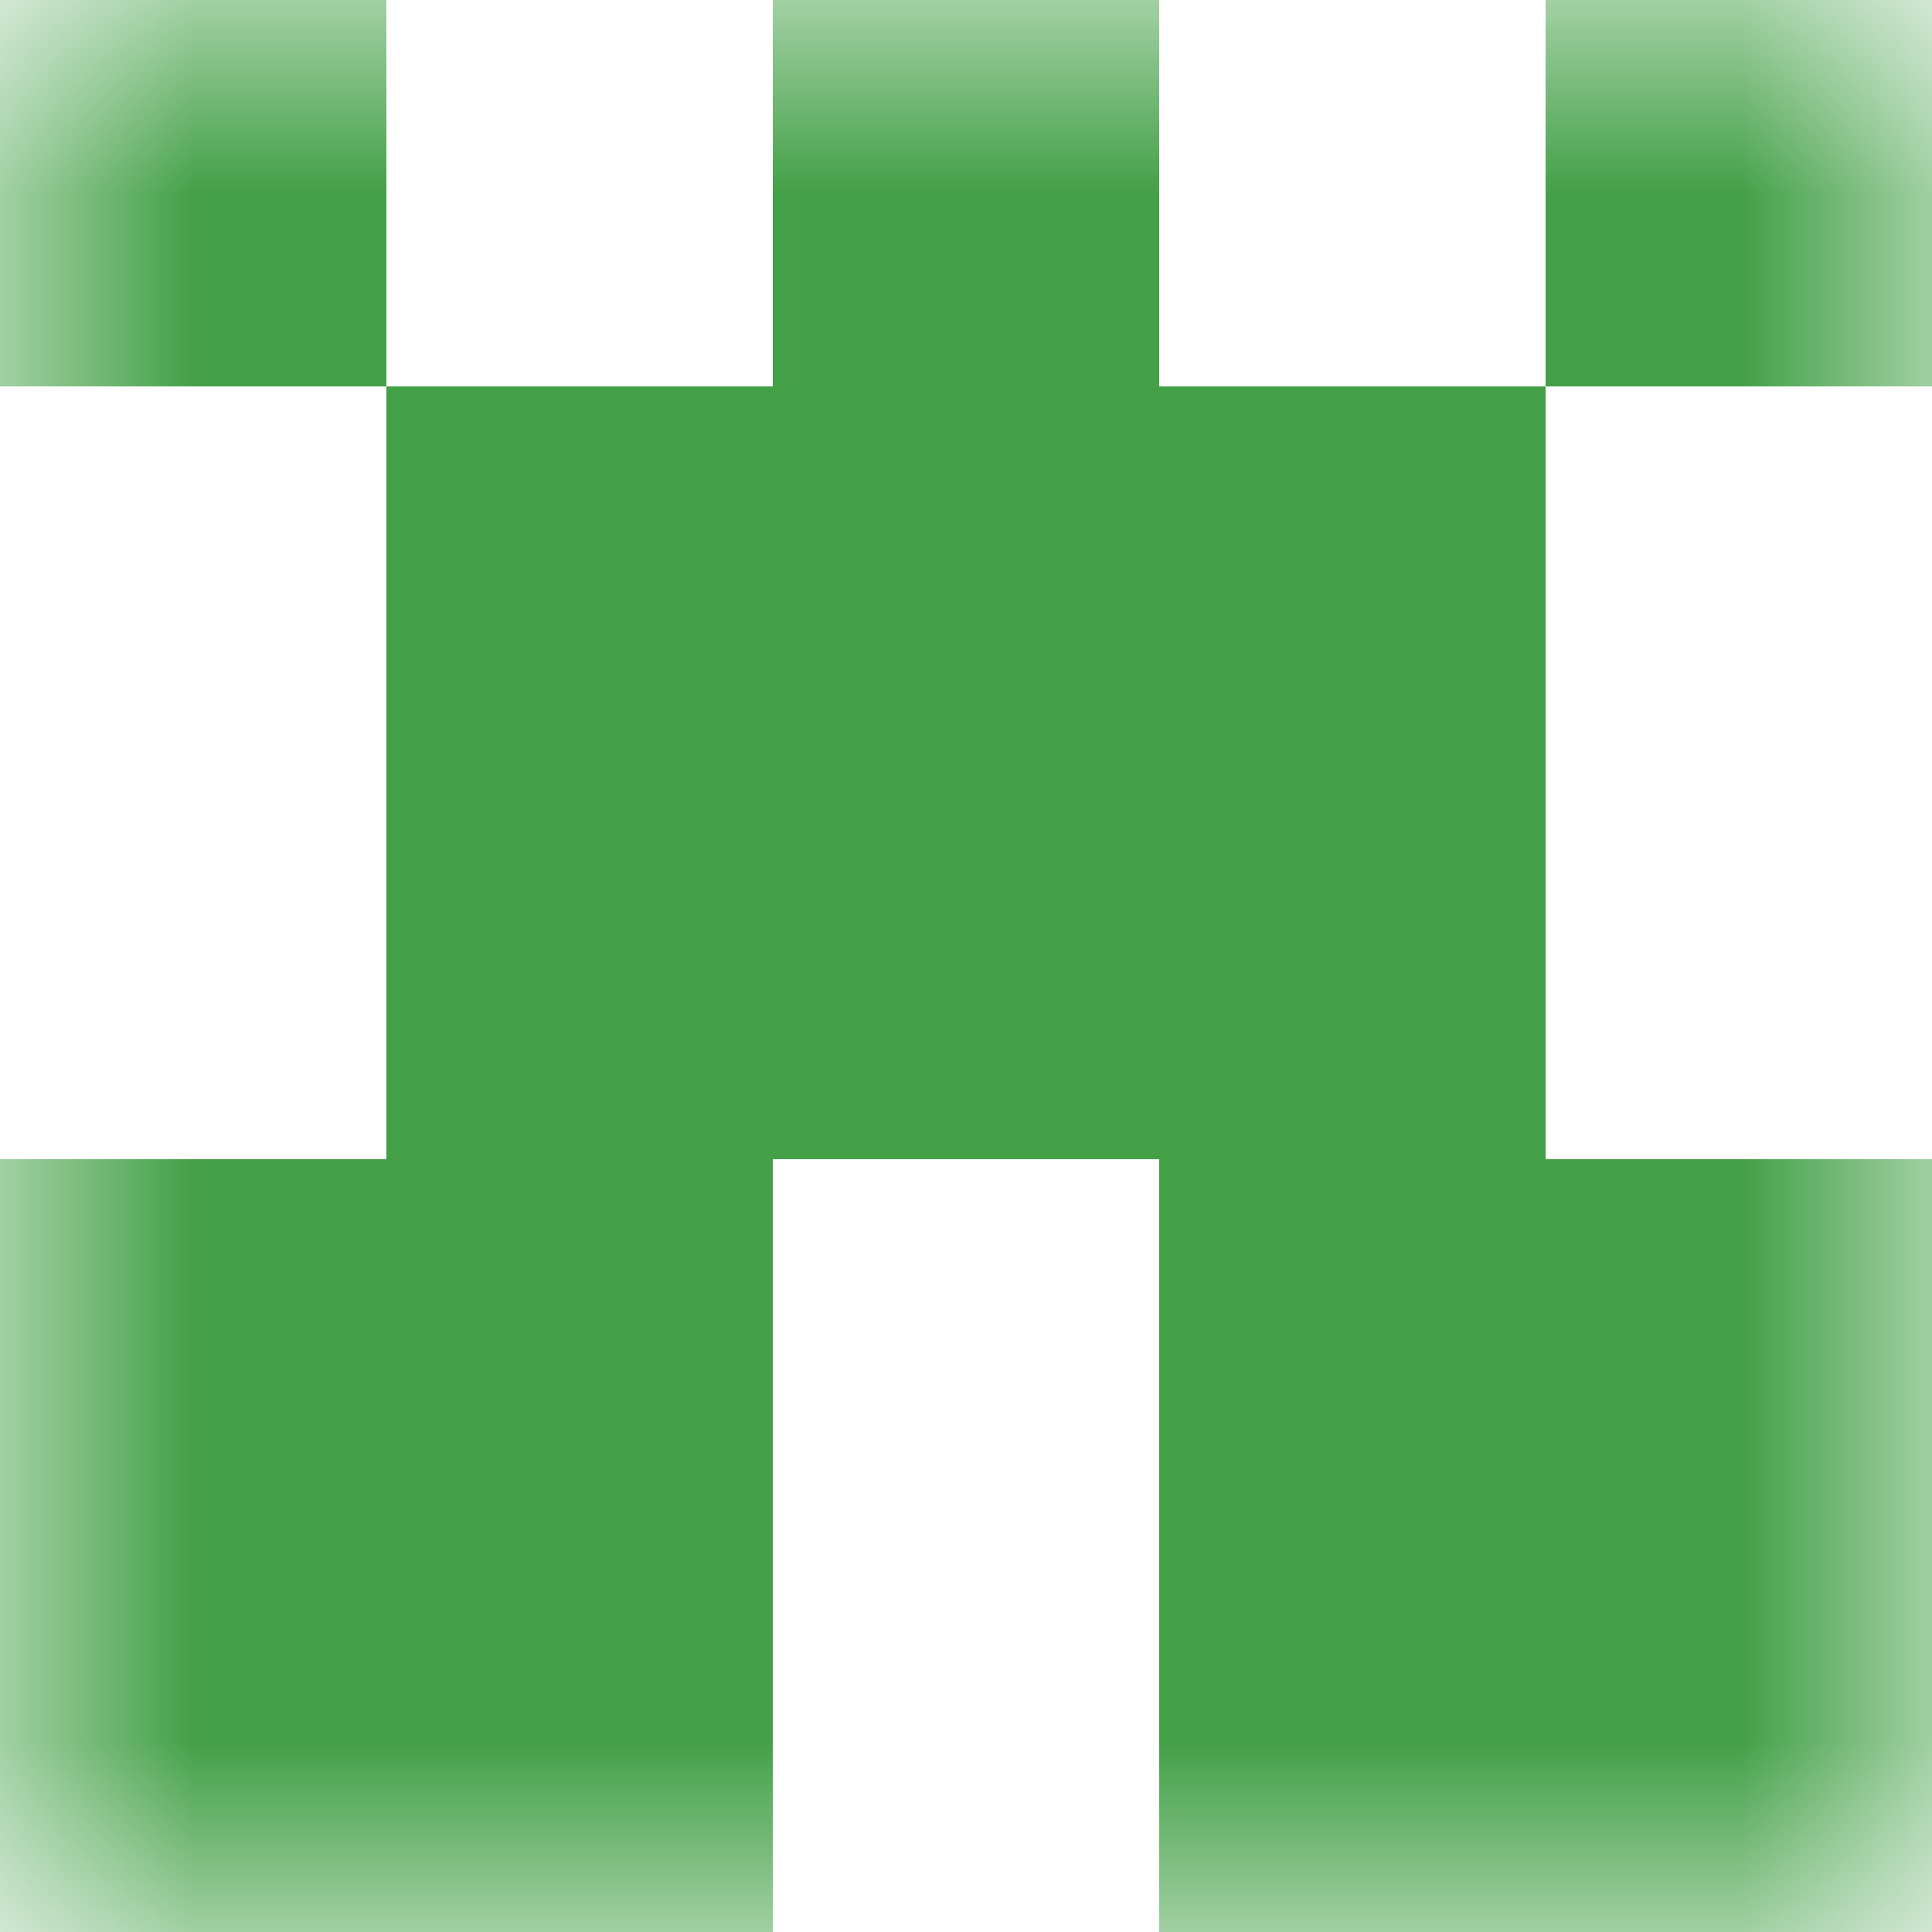
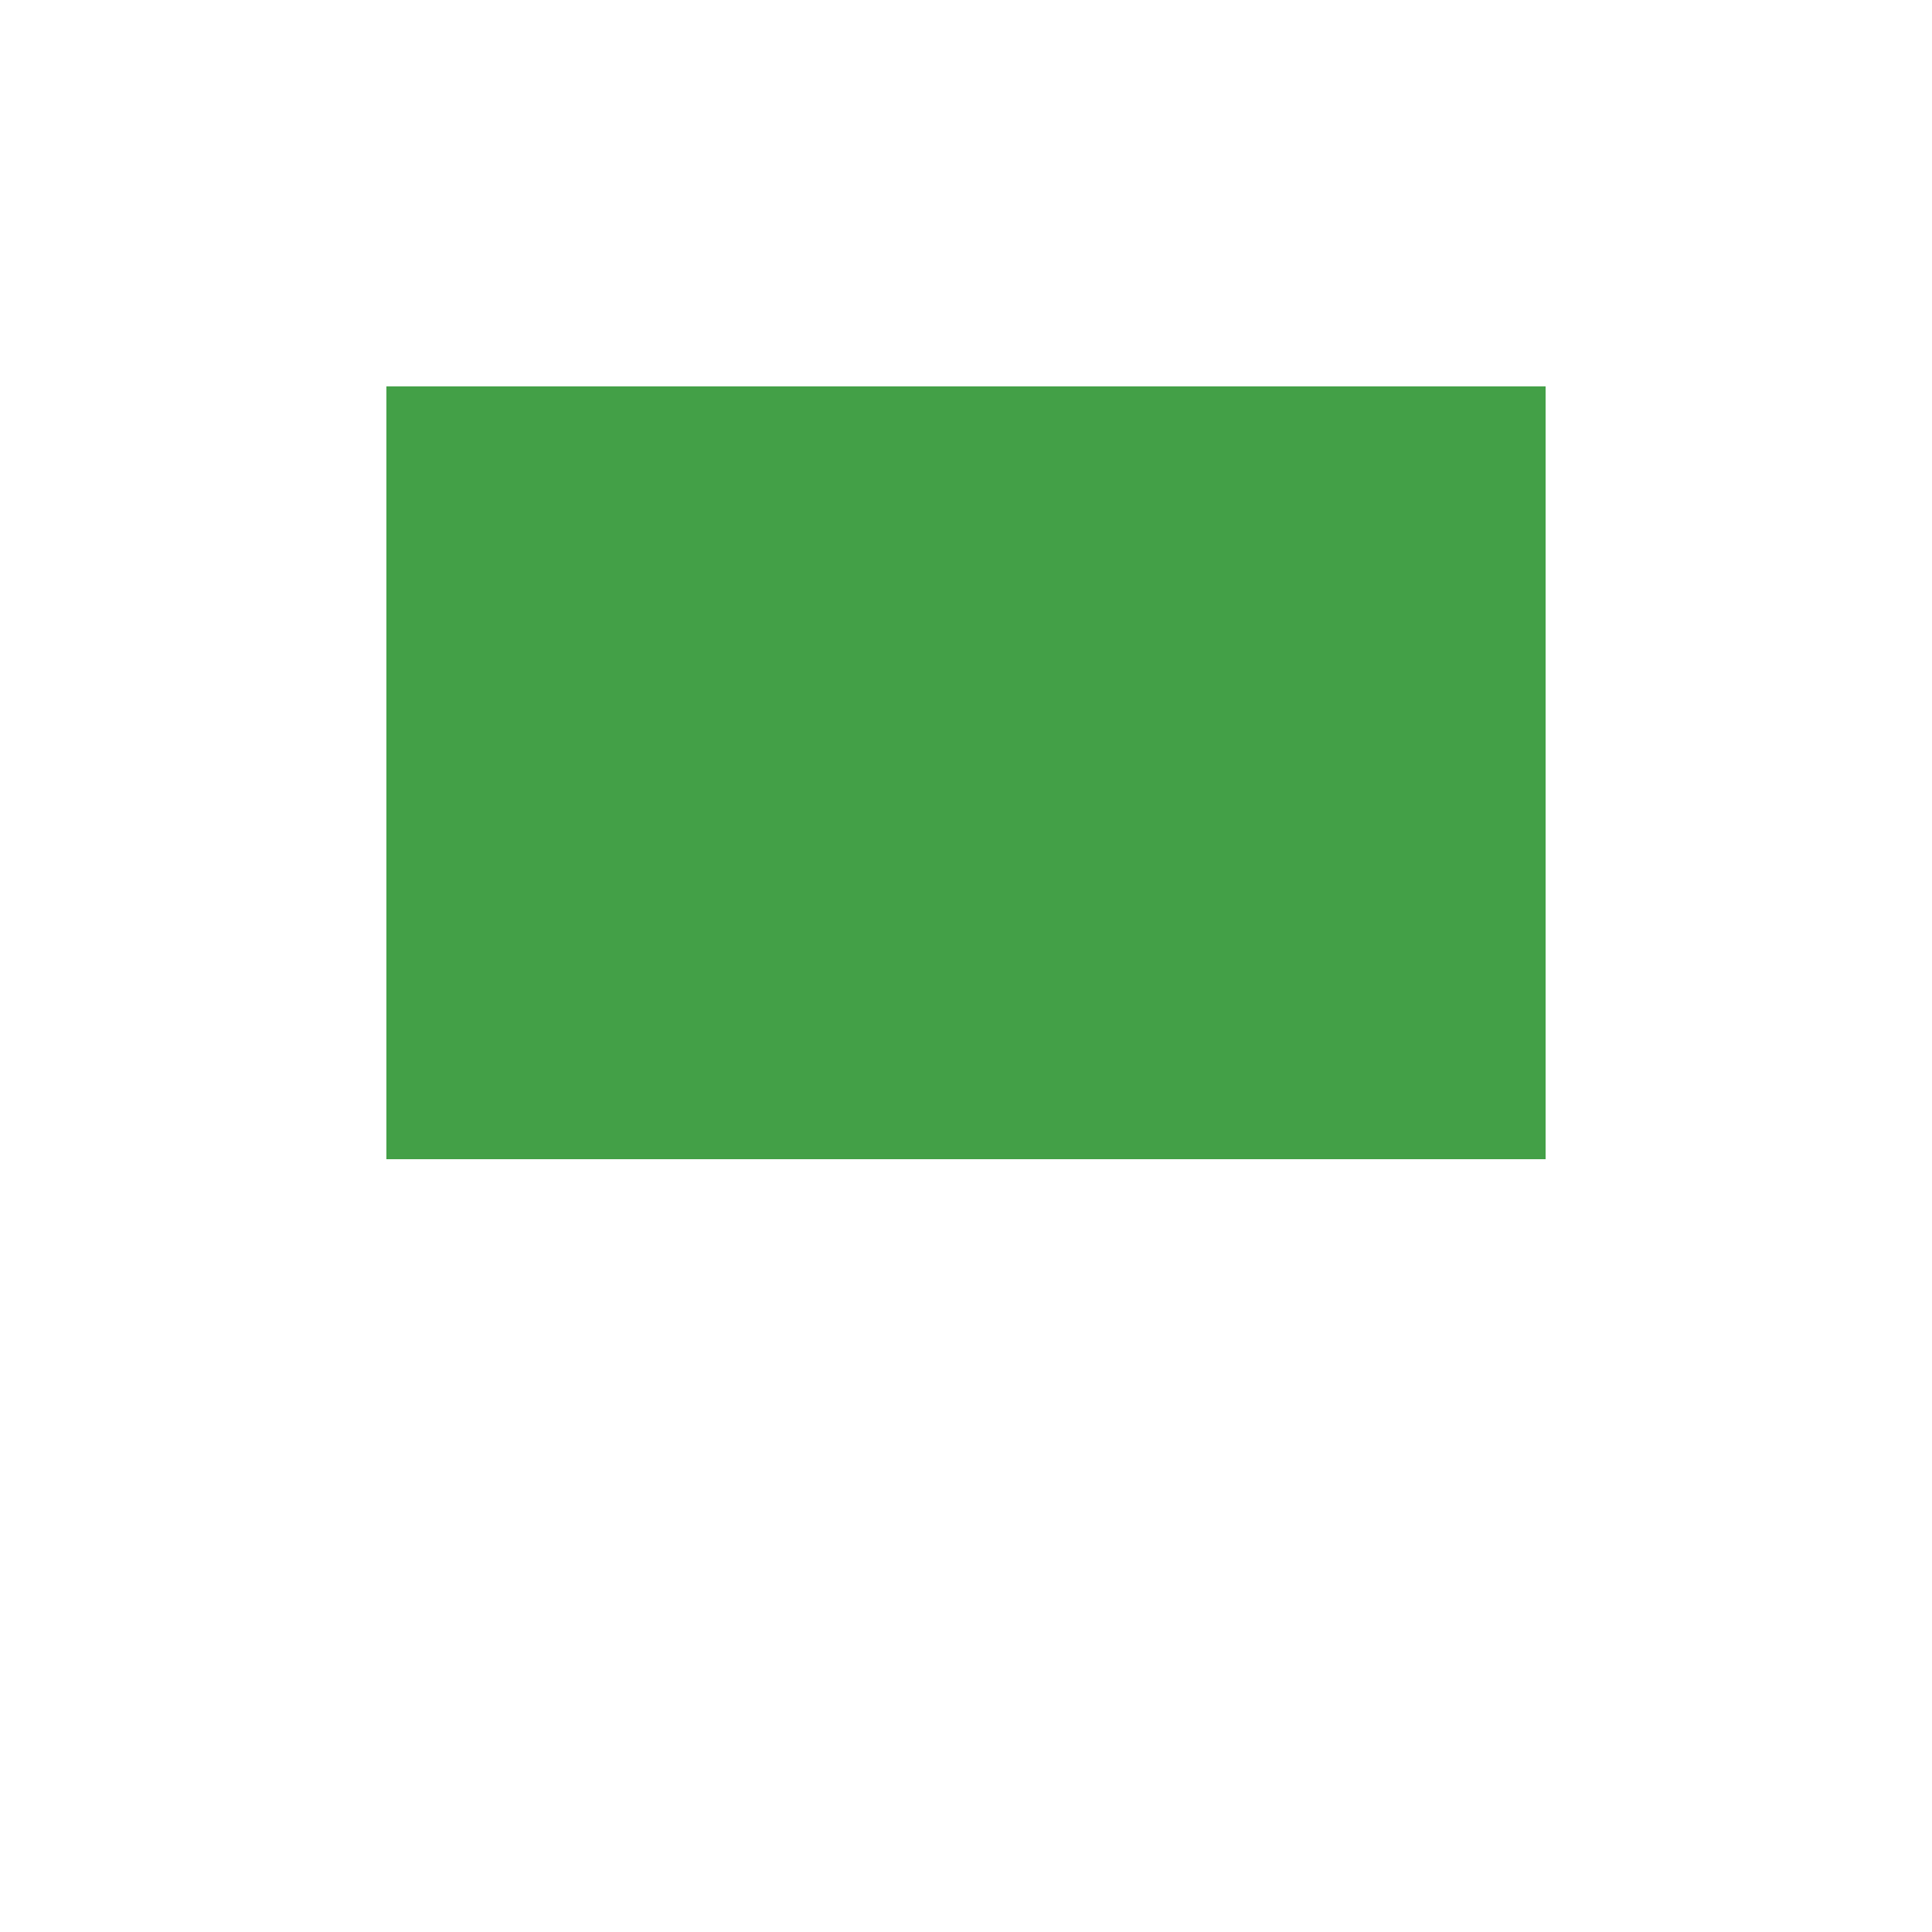
<svg xmlns="http://www.w3.org/2000/svg" viewBox="0 0 5 5" fill="none" shape-rendering="crispEdges">
  <mask id="viewboxMask">
    <rect width="5" height="5" rx="0" ry="0" x="0" y="0" fill="#fff" />
  </mask>
  <g mask="url(#viewboxMask)">
-     <path d="M0 0h1v1H0V0ZM4 0h1v1H4V0ZM3 0H2v1h1V0Z" fill="#43a047" />
    <path fill="#43a047" d="M1 1h3v1H1z" />
    <path fill="#43a047" d="M1 2h3v1H1z" />
-     <path d="M2 3H0v1h2V3ZM5 3H3v1h2V3Z" fill="#43a047" />
-     <path d="M2 4H0v1h2V4ZM5 4H3v1h2V4Z" fill="#43a047" />
  </g>
</svg>